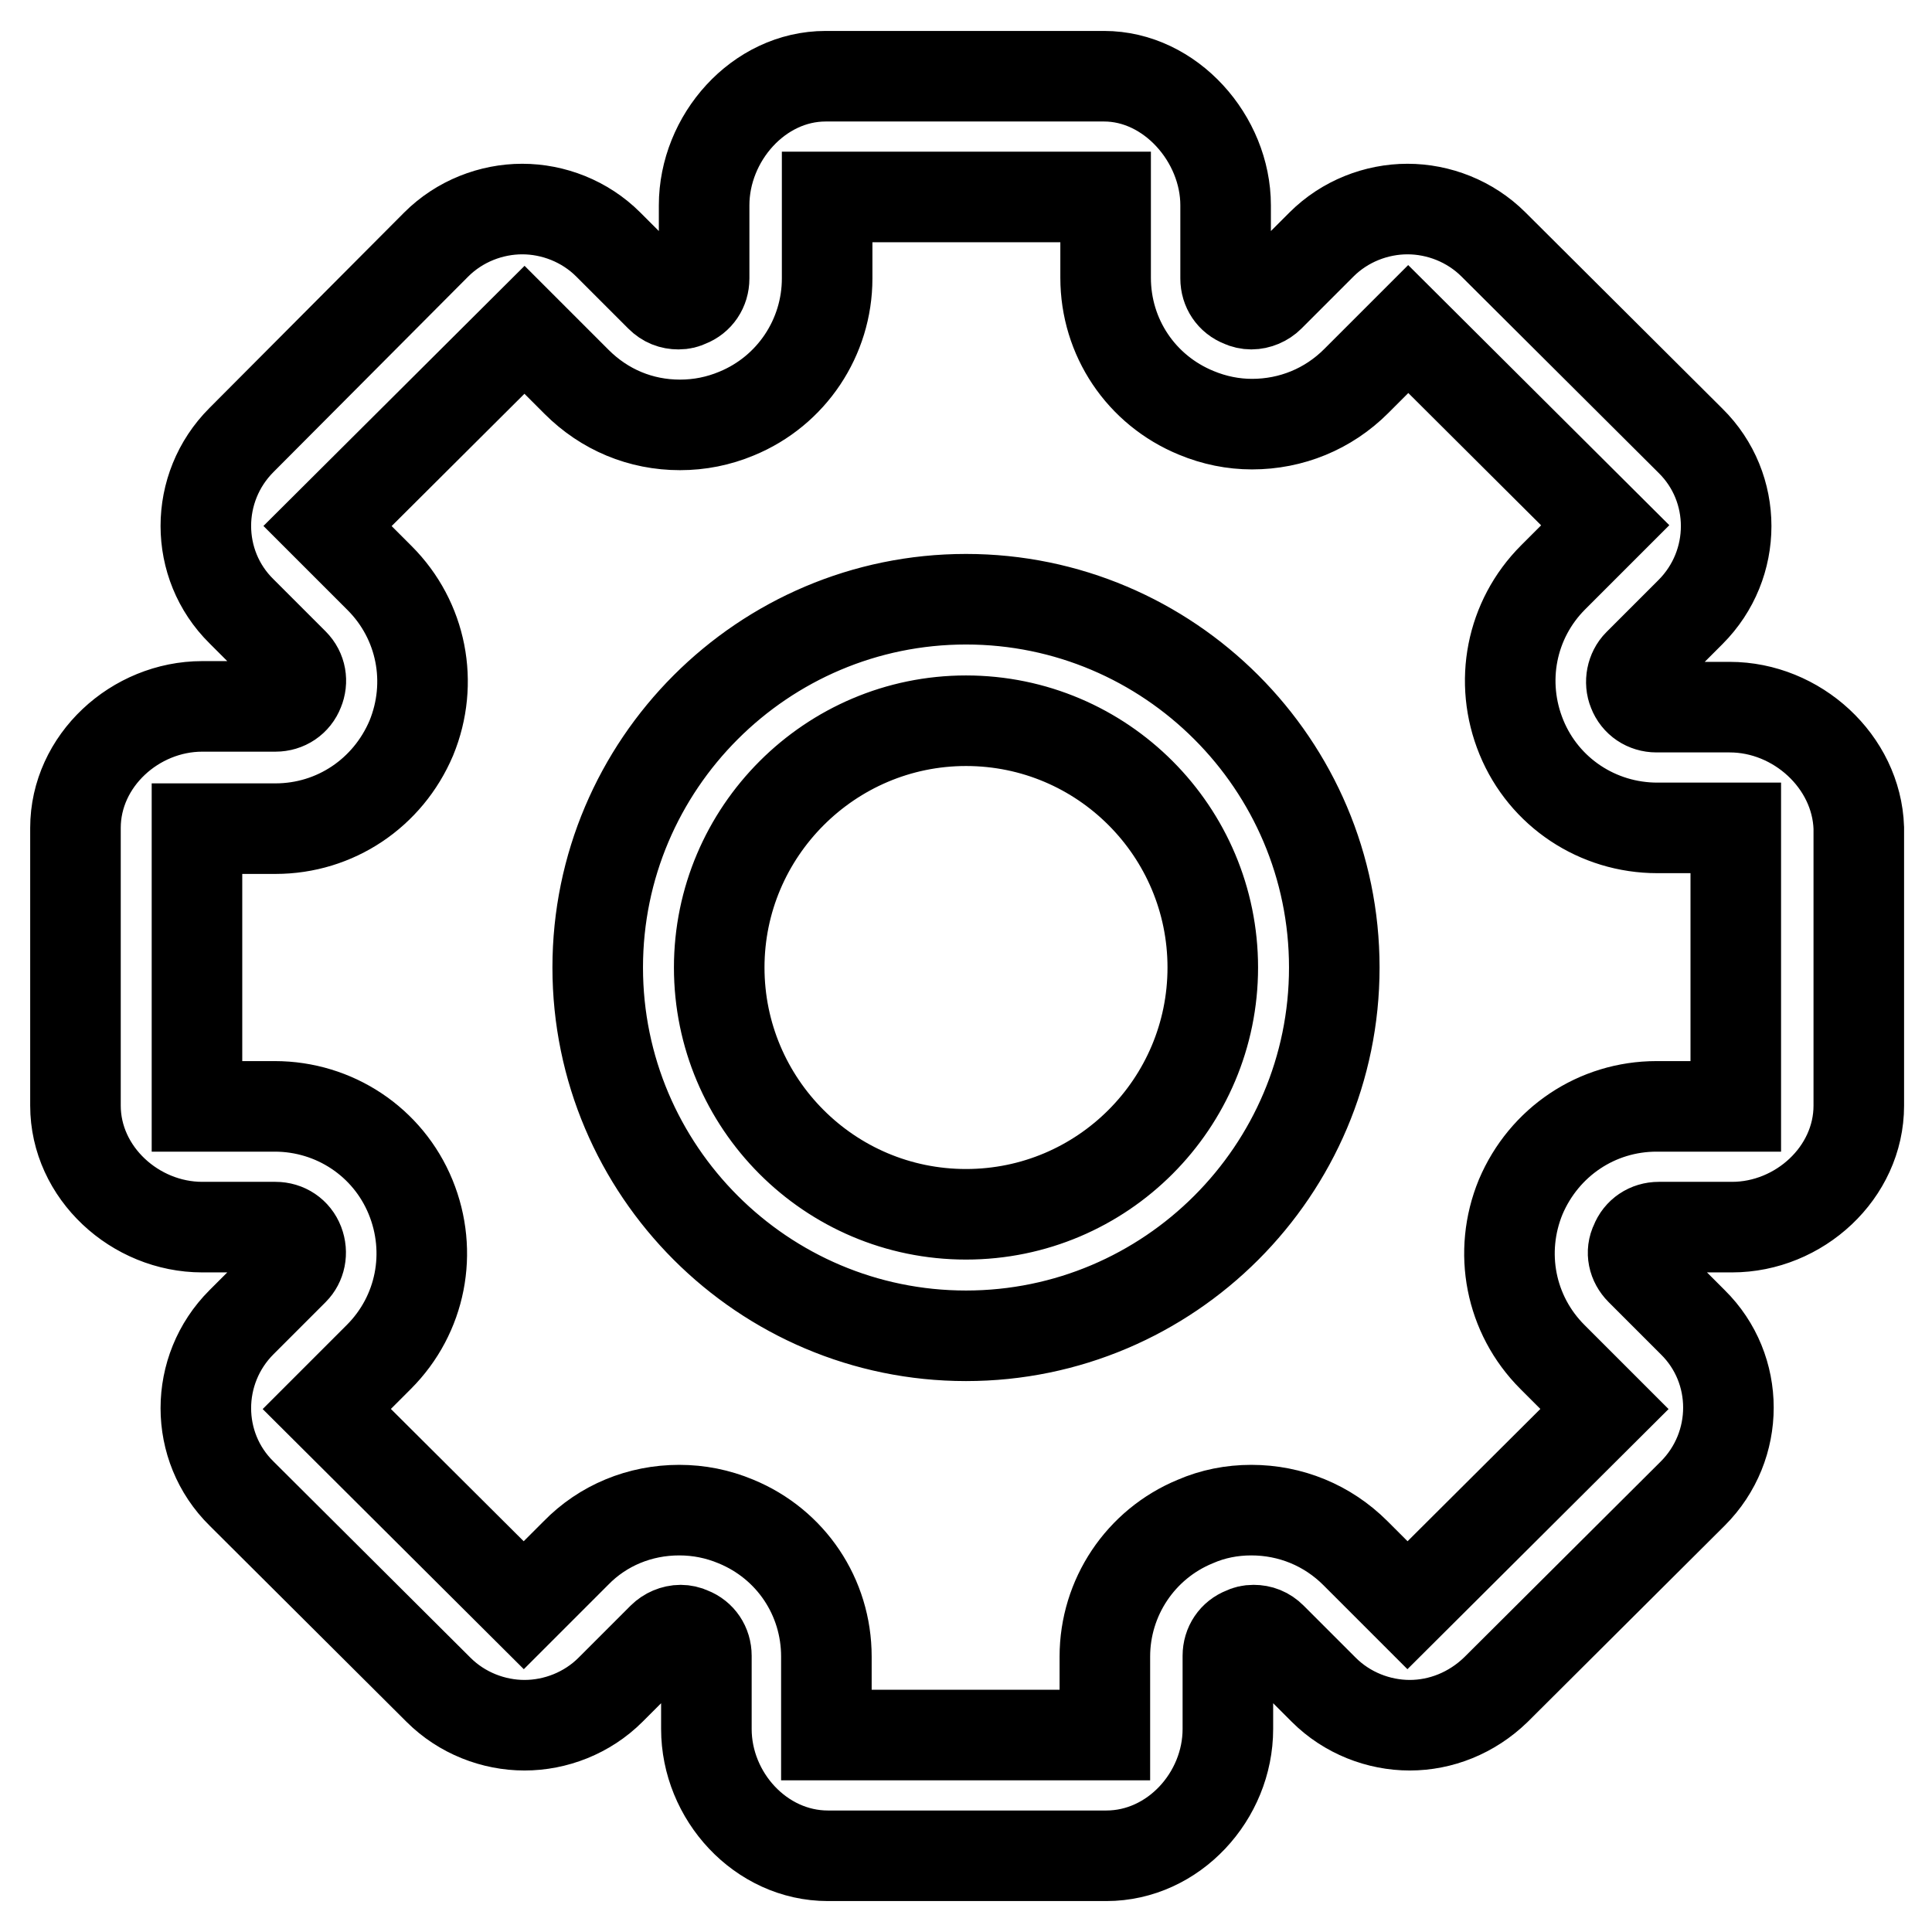
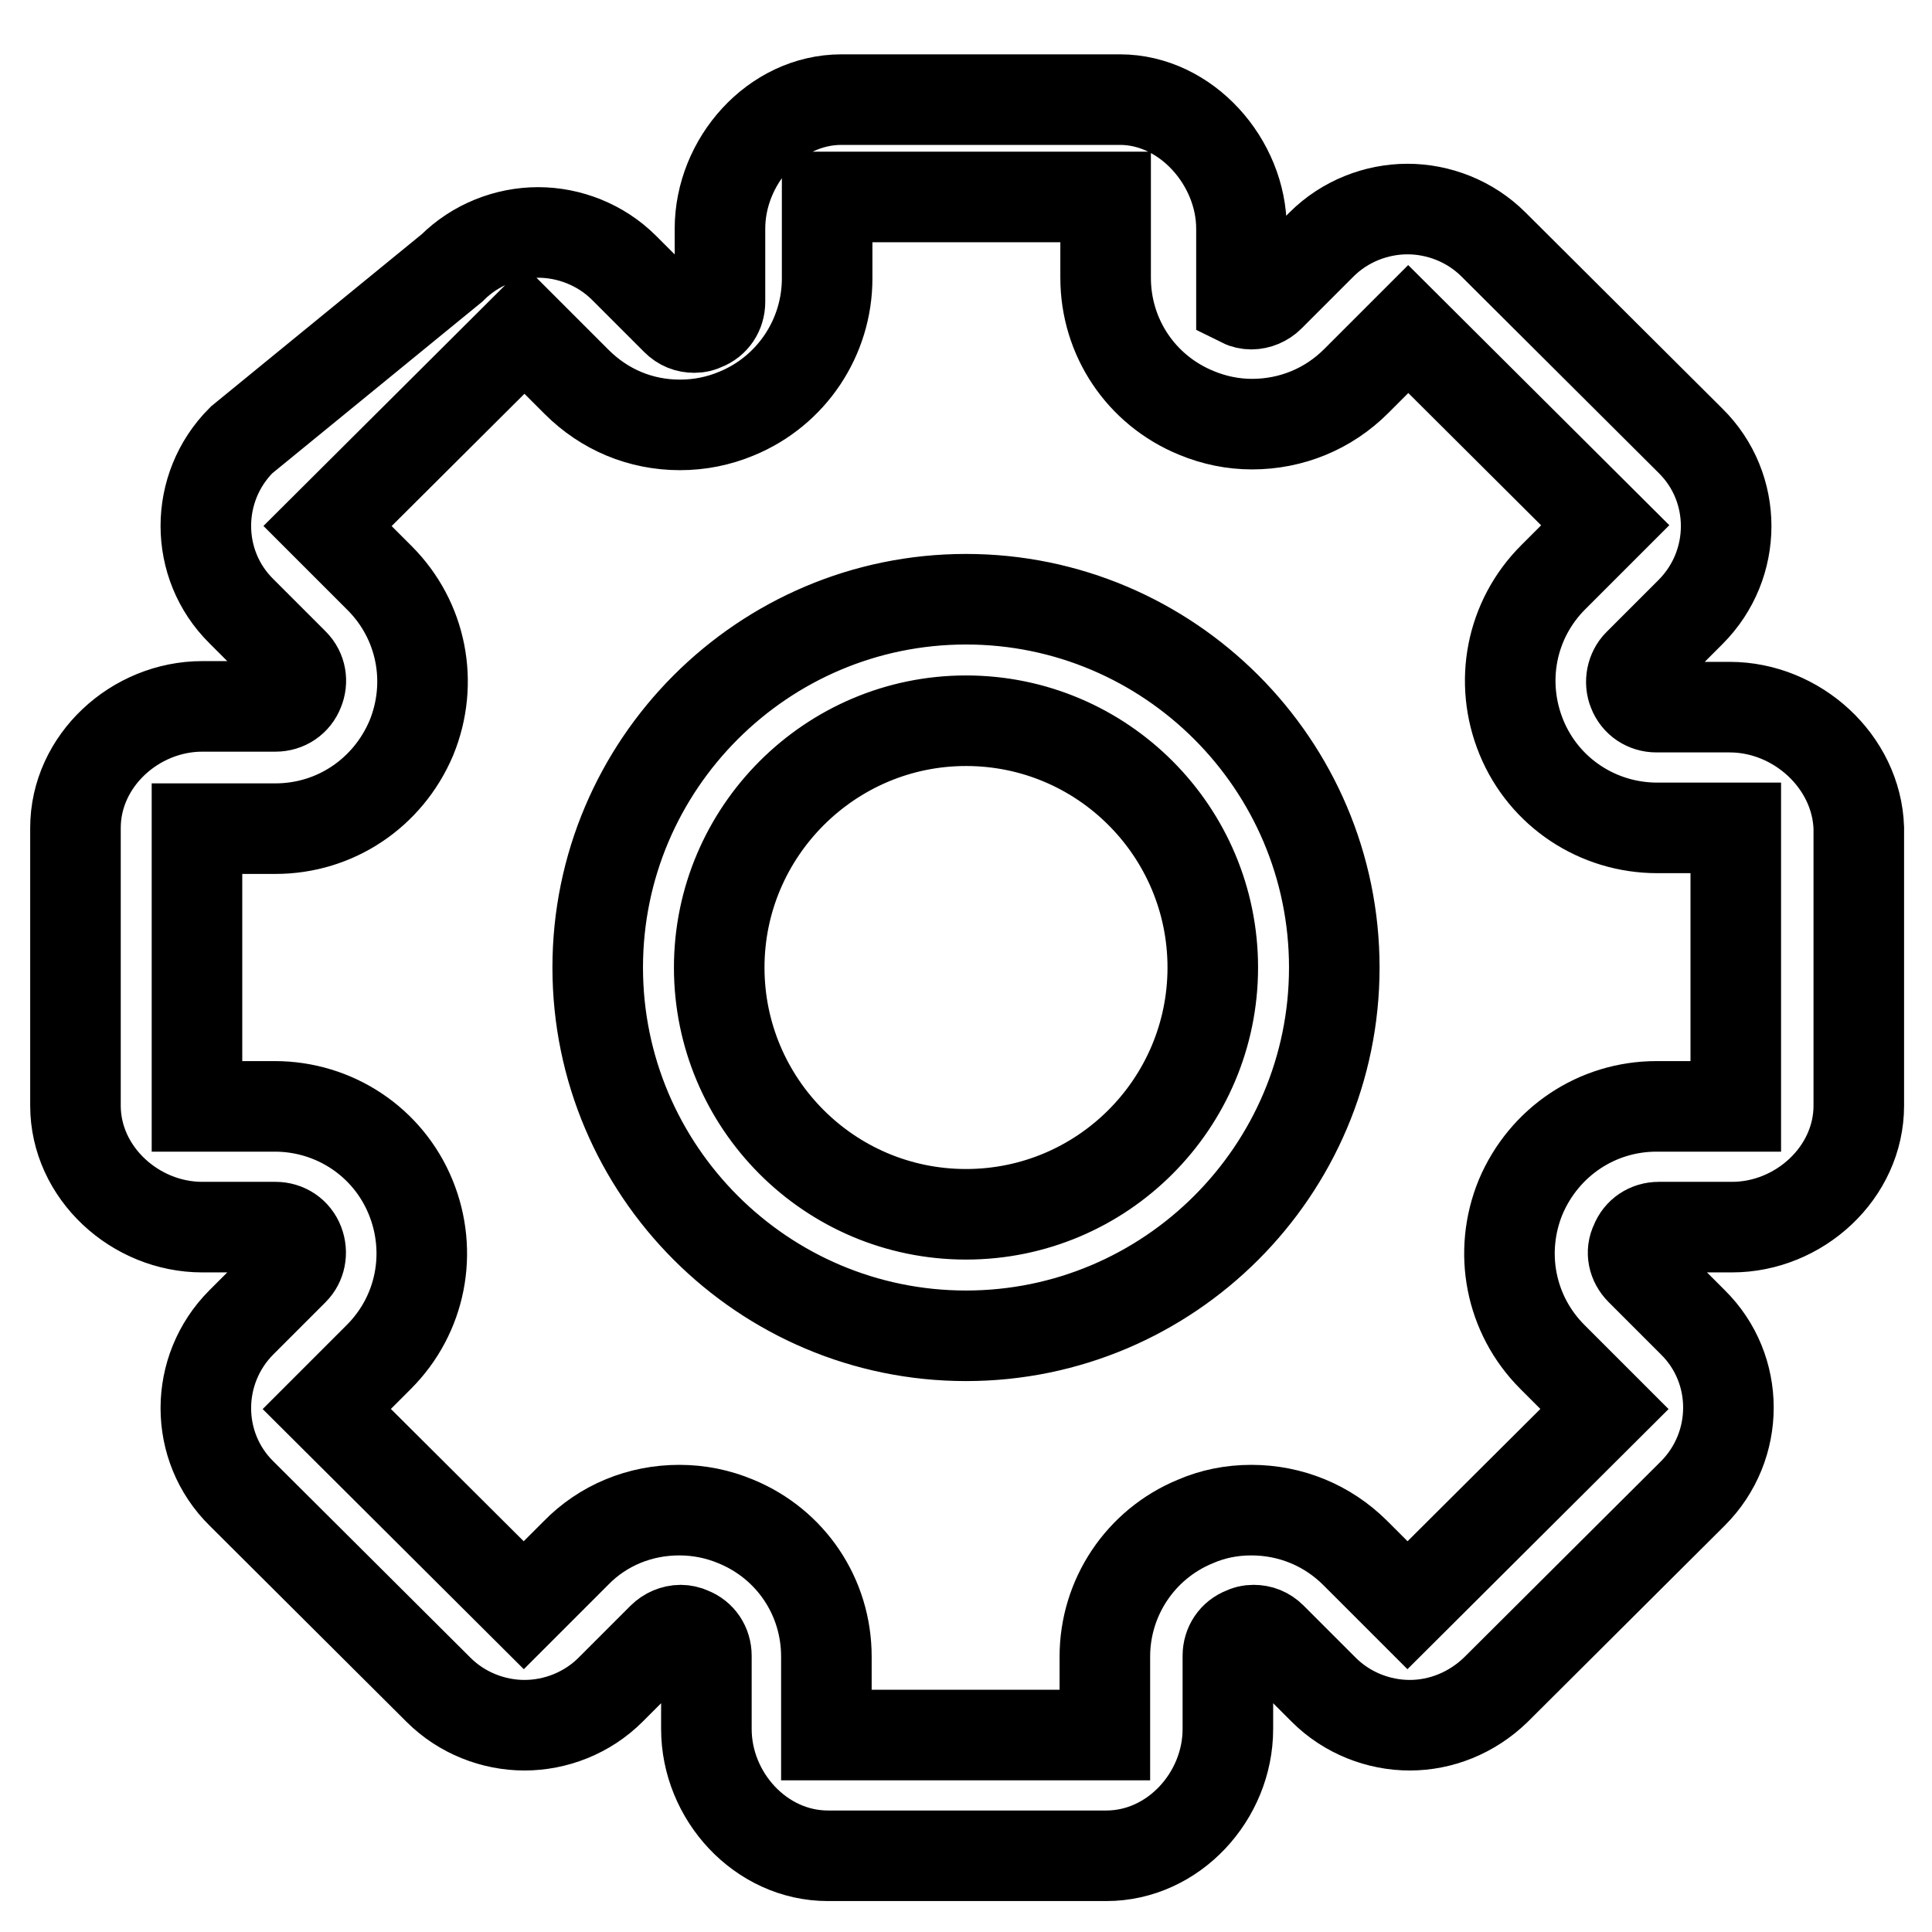
<svg xmlns="http://www.w3.org/2000/svg" version="1.1" x="0px" y="0px" viewBox="0 0 256 256" enable-background="new 0 0 256 256" xml:space="preserve">
  <g>
-     <path stroke-width="12" fill-opacity="0" stroke="#000000" d="M128,79.4c-26.9,0-48.8,21.9-48.8,48.8c0,26.9,21.9,48.8,48.8,48.8c26.9,0,48.8-21.9,48.8-48.8 C176.8,101.3,154.9,79.4,128,79.4L128,79.4L128,79.4z M128,160.9c-18.1,0-32.7-14.7-32.7-32.7c0-18,14.7-32.7,32.7-32.7 c18.1,0,32.7,14.7,32.7,32.7C160.7,146.2,146.1,160.9,128,160.9L128,160.9L128,160.9z M229.2,93.7h-9.7c-1.4,0-2.6-0.8-3.1-2.1 c-0.5-1.2-0.2-2.7,0.7-3.6l6.9-6.9c6.3-6.3,6.3-16.5,0-22.7l-26.1-26c-3.1-3.1-7.3-4.7-11.4-4.7c-4.1,0-8.3,1.6-11.4,4.7l-6.9,6.9 c-0.6,0.6-1.5,1-2.4,1c-0.4,0-0.9-0.1-1.3-0.3c-1.3-0.5-2.1-1.7-2.1-3.1v-9.7c0-8.8-7.3-17.1-16.1-17.1h-36.9 c-8.9,0-16.1,8.2-16.1,17.1v9.7c0,1.4-0.8,2.6-2.1,3.1c-0.4,0.2-0.8,0.3-1.3,0.3c-0.9,0-1.7-0.3-2.4-1l-6.9-6.9 c-3.1-3.1-7.3-4.7-11.4-4.7c-4.1,0-8.3,1.6-11.4,4.7L32,58.3c-6.3,6.3-6.3,16.5,0,22.7l6.9,6.9c1,1,1.2,2.4,0.7,3.6 c-0.5,1.3-1.7,2.1-3.1,2.1h-9.7c-8.9,0-16.8,7.2-16.8,16.1v36.8c0,8.9,7.9,16.1,16.8,16.1h9.7c1.4,0,2.6,0.8,3.1,2.1 c0.5,1.3,0.2,2.7-0.7,3.6l-6.9,6.9c-6.3,6.3-6.3,16.5,0,22.7l26.1,26c3.1,3.1,7.3,4.7,11.4,4.7c4.1,0,8.3-1.6,11.4-4.7l6.9-6.9 c0.6-0.6,1.5-1,2.4-1c0.4,0,0.9,0.1,1.3,0.3c1.3,0.5,2.1,1.7,2.1,3.1v9.7c0,8.9,7.2,16.8,16.1,16.8h36.9c8.9,0,16.1-7.9,16.1-16.8 v-9.7c0-1.4,0.8-2.6,2.1-3.1c0.4-0.2,0.8-0.3,1.3-0.3c0.9,0,1.7,0.3,2.4,1l6.9,6.9c3.1,3.1,7.3,4.7,11.4,4.7 c4.1,0,8.2-1.6,11.4-4.7l26.1-26c6.3-6.3,6.3-16.5,0-22.7l-6.9-6.9c-1-1-1.3-2.4-0.7-3.6c0.5-1.3,1.7-2.1,3.1-2.1h9.7 c8.9,0,16.8-7.2,16.8-16.1v-36.8C246,100.9,238.1,93.7,229.2,93.7L229.2,93.7L229.2,93.7z M229.9,146.6h-10.4 c-7.9,0-14.9,4.7-18,12c-3,7.3-1.4,15.6,4.2,21.2l6.9,6.9l-26.1,26l-6.9-6.9c-3.7-3.7-8.6-5.7-13.8-5.7c-2.6,0-5.1,0.5-7.4,1.5 c-7.3,3-12,10.1-12,17.9v10.4h-36.9v-10.4c0-7.9-4.7-14.9-12-17.9c-2.4-1-4.9-1.5-7.5-1.5c-5.2,0-10.1,2-13.7,5.7l-6.9,6.9 l-26.1-26l6.9-6.9c5.6-5.6,7.2-13.9,4.2-21.2c-3-7.3-10.1-12-18-12H26.1v-36.8h10.4c7.9,0,14.9-4.7,18-12c3-7.3,1.4-15.6-4.2-21.2 l-6.9-6.9l26.1-26l6.9,6.9c3.7,3.7,8.5,5.7,13.7,5.7c2.6,0,5.1-0.5,7.5-1.5c7.3-3,12-10.1,12-17.9V26.1h36.9v10.7 c0,7.9,4.7,14.9,12,17.9c2.4,1,4.9,1.5,7.4,1.5c5.2,0,10.1-2,13.8-5.7l6.9-6.9l26.1,26l-6.9,6.9c-5.6,5.6-7.2,13.9-4.2,21.2 c3,7.3,10.1,12,18,12h10.4V146.6L229.9,146.6L229.9,146.6z" />
+     <path stroke-width="12" fill-opacity="0" stroke="#000000" d="M128,79.4c-26.9,0-48.8,21.9-48.8,48.8c0,26.9,21.9,48.8,48.8,48.8c26.9,0,48.8-21.9,48.8-48.8 C176.8,101.3,154.9,79.4,128,79.4L128,79.4L128,79.4z M128,160.9c-18.1,0-32.7-14.7-32.7-32.7c0-18,14.7-32.7,32.7-32.7 c18.1,0,32.7,14.7,32.7,32.7C160.7,146.2,146.1,160.9,128,160.9L128,160.9L128,160.9z M229.2,93.7h-9.7c-1.4,0-2.6-0.8-3.1-2.1 c-0.5-1.2-0.2-2.7,0.7-3.6l6.9-6.9c6.3-6.3,6.3-16.5,0-22.7l-26.1-26c-3.1-3.1-7.3-4.7-11.4-4.7c-4.1,0-8.3,1.6-11.4,4.7l-6.9,6.9 c-0.6,0.6-1.5,1-2.4,1c-0.4,0-0.9-0.1-1.3-0.3v-9.7c0-8.8-7.3-17.1-16.1-17.1h-36.9 c-8.9,0-16.1,8.2-16.1,17.1v9.7c0,1.4-0.8,2.6-2.1,3.1c-0.4,0.2-0.8,0.3-1.3,0.3c-0.9,0-1.7-0.3-2.4-1l-6.9-6.9 c-3.1-3.1-7.3-4.7-11.4-4.7c-4.1,0-8.3,1.6-11.4,4.7L32,58.3c-6.3,6.3-6.3,16.5,0,22.7l6.9,6.9c1,1,1.2,2.4,0.7,3.6 c-0.5,1.3-1.7,2.1-3.1,2.1h-9.7c-8.9,0-16.8,7.2-16.8,16.1v36.8c0,8.9,7.9,16.1,16.8,16.1h9.7c1.4,0,2.6,0.8,3.1,2.1 c0.5,1.3,0.2,2.7-0.7,3.6l-6.9,6.9c-6.3,6.3-6.3,16.5,0,22.7l26.1,26c3.1,3.1,7.3,4.7,11.4,4.7c4.1,0,8.3-1.6,11.4-4.7l6.9-6.9 c0.6-0.6,1.5-1,2.4-1c0.4,0,0.9,0.1,1.3,0.3c1.3,0.5,2.1,1.7,2.1,3.1v9.7c0,8.9,7.2,16.8,16.1,16.8h36.9c8.9,0,16.1-7.9,16.1-16.8 v-9.7c0-1.4,0.8-2.6,2.1-3.1c0.4-0.2,0.8-0.3,1.3-0.3c0.9,0,1.7,0.3,2.4,1l6.9,6.9c3.1,3.1,7.3,4.7,11.4,4.7 c4.1,0,8.2-1.6,11.4-4.7l26.1-26c6.3-6.3,6.3-16.5,0-22.7l-6.9-6.9c-1-1-1.3-2.4-0.7-3.6c0.5-1.3,1.7-2.1,3.1-2.1h9.7 c8.9,0,16.8-7.2,16.8-16.1v-36.8C246,100.9,238.1,93.7,229.2,93.7L229.2,93.7L229.2,93.7z M229.9,146.6h-10.4 c-7.9,0-14.9,4.7-18,12c-3,7.3-1.4,15.6,4.2,21.2l6.9,6.9l-26.1,26l-6.9-6.9c-3.7-3.7-8.6-5.7-13.8-5.7c-2.6,0-5.1,0.5-7.4,1.5 c-7.3,3-12,10.1-12,17.9v10.4h-36.9v-10.4c0-7.9-4.7-14.9-12-17.9c-2.4-1-4.9-1.5-7.5-1.5c-5.2,0-10.1,2-13.7,5.7l-6.9,6.9 l-26.1-26l6.9-6.9c5.6-5.6,7.2-13.9,4.2-21.2c-3-7.3-10.1-12-18-12H26.1v-36.8h10.4c7.9,0,14.9-4.7,18-12c3-7.3,1.4-15.6-4.2-21.2 l-6.9-6.9l26.1-26l6.9,6.9c3.7,3.7,8.5,5.7,13.7,5.7c2.6,0,5.1-0.5,7.5-1.5c7.3-3,12-10.1,12-17.9V26.1h36.9v10.7 c0,7.9,4.7,14.9,12,17.9c2.4,1,4.9,1.5,7.4,1.5c5.2,0,10.1-2,13.8-5.7l6.9-6.9l26.1,26l-6.9,6.9c-5.6,5.6-7.2,13.9-4.2,21.2 c3,7.3,10.1,12,18,12h10.4V146.6L229.9,146.6L229.9,146.6z" />
  </g>
</svg>